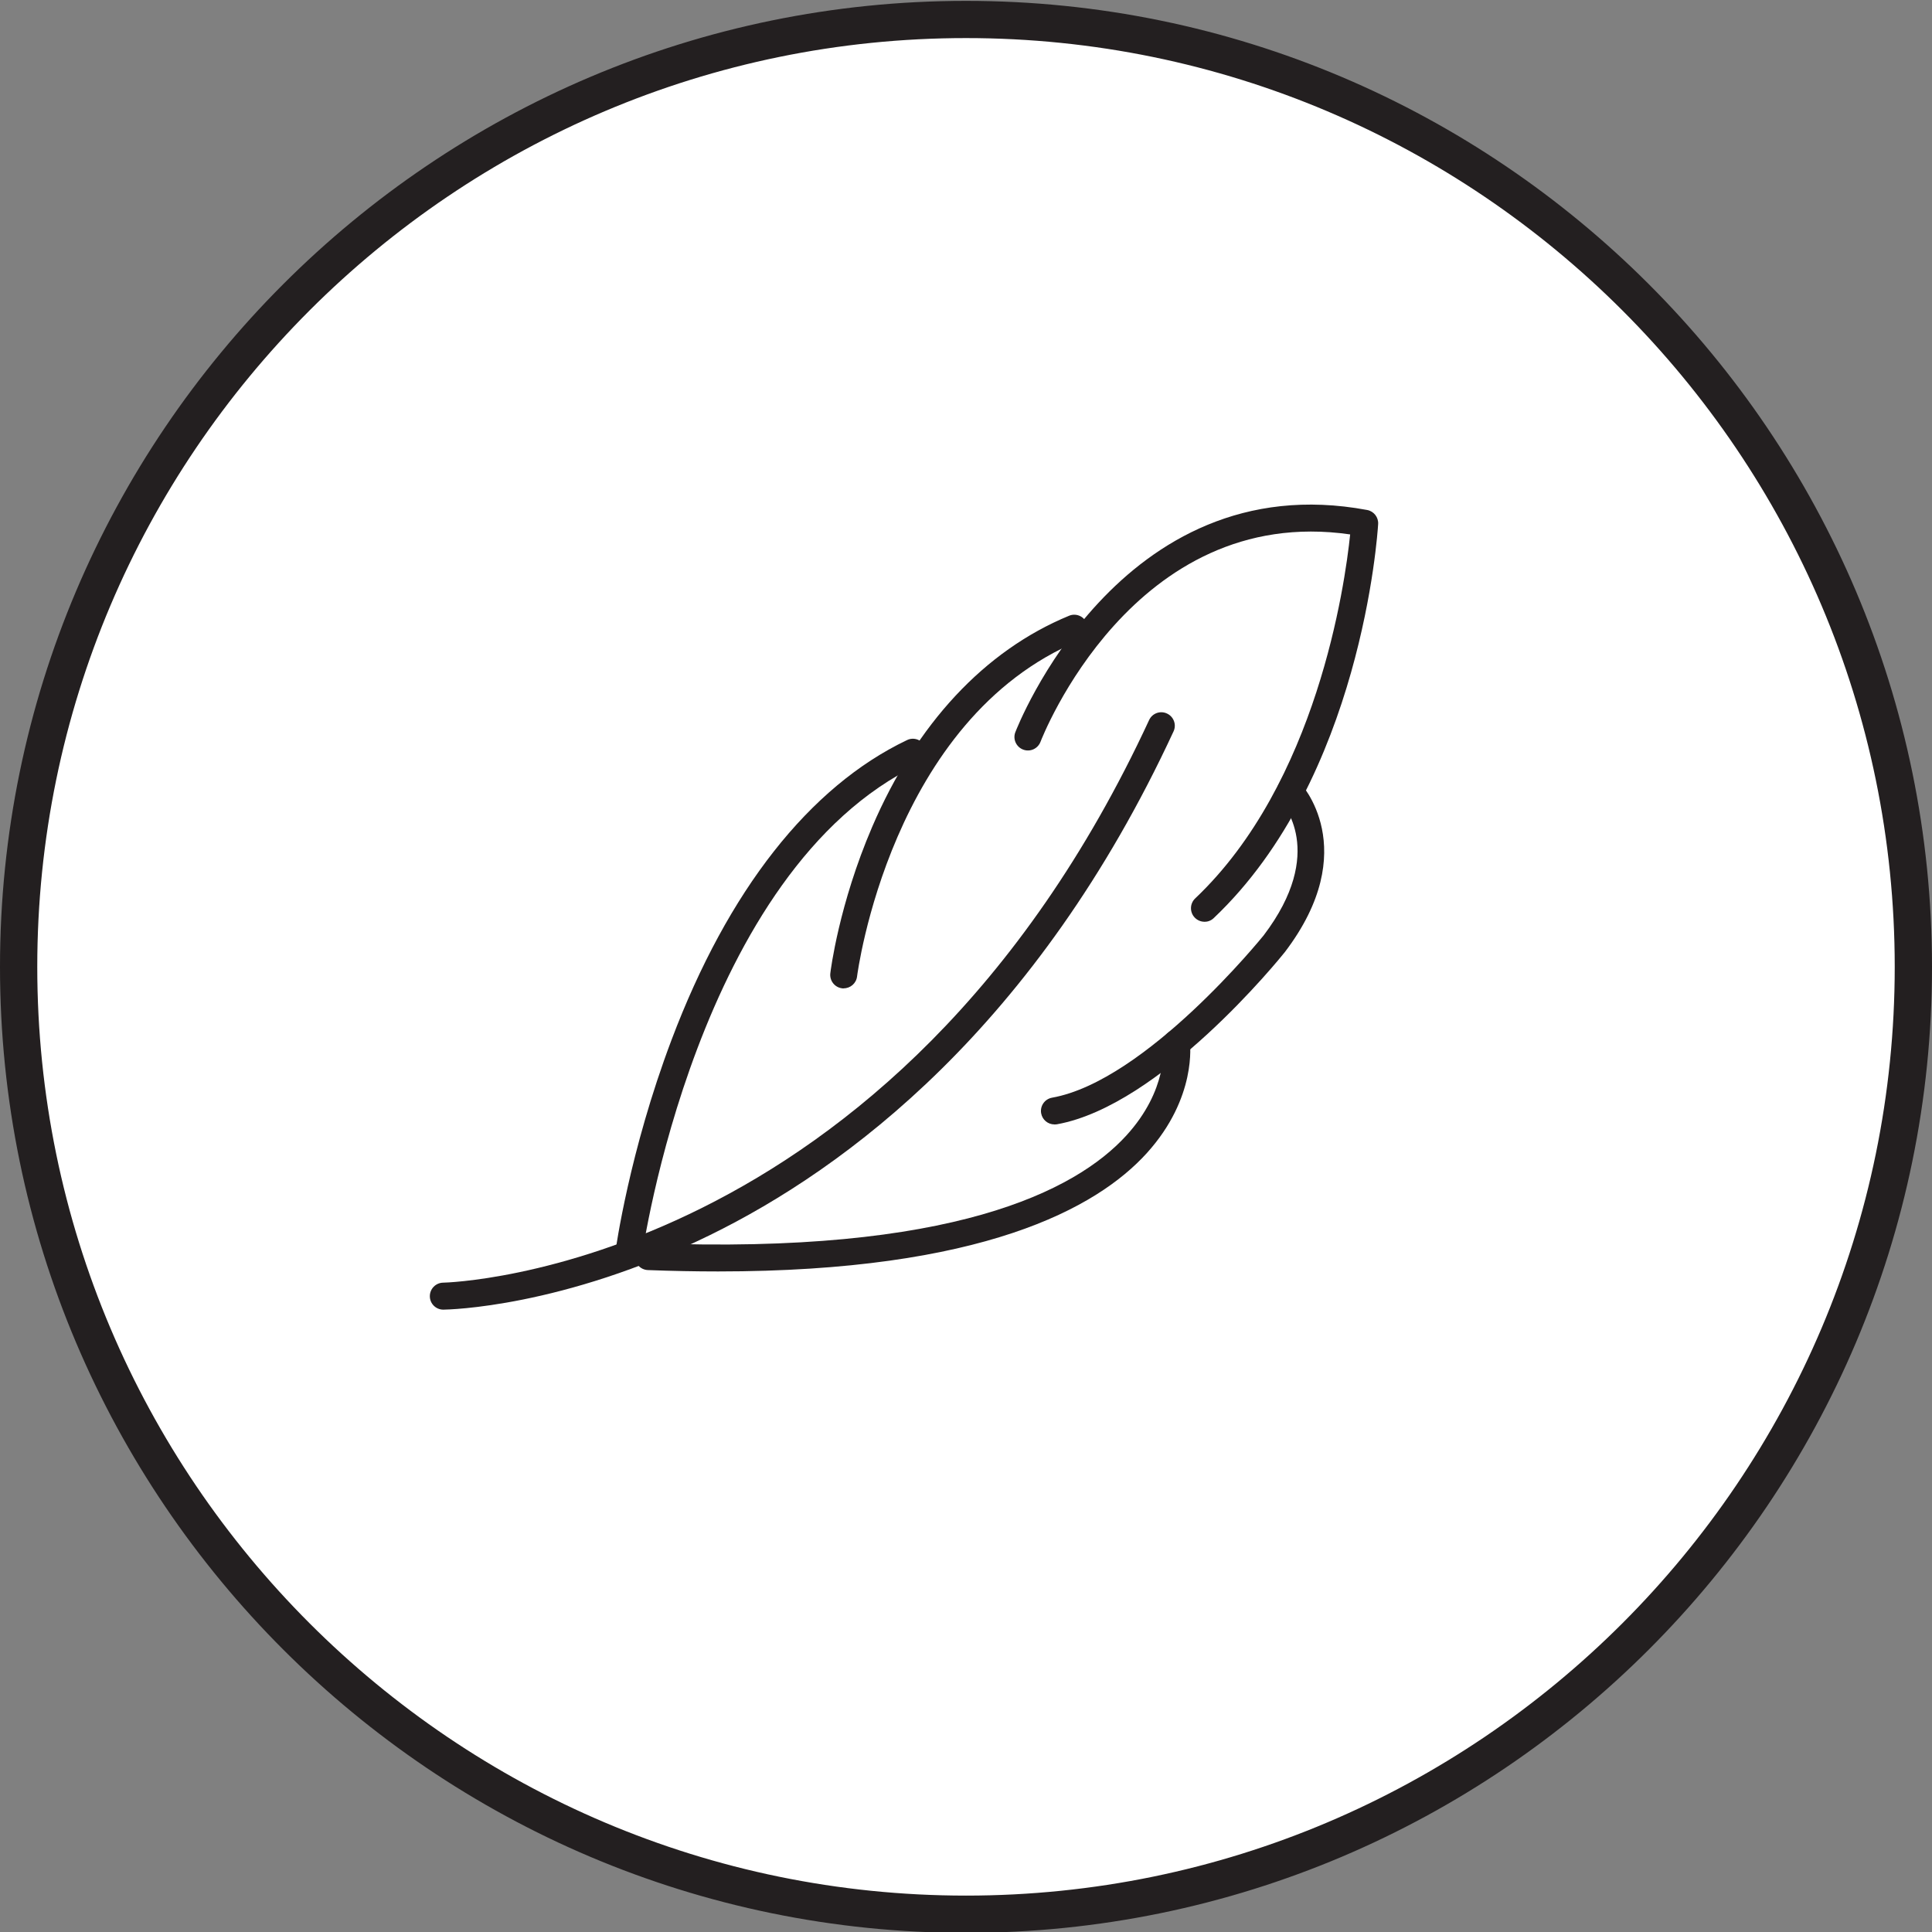
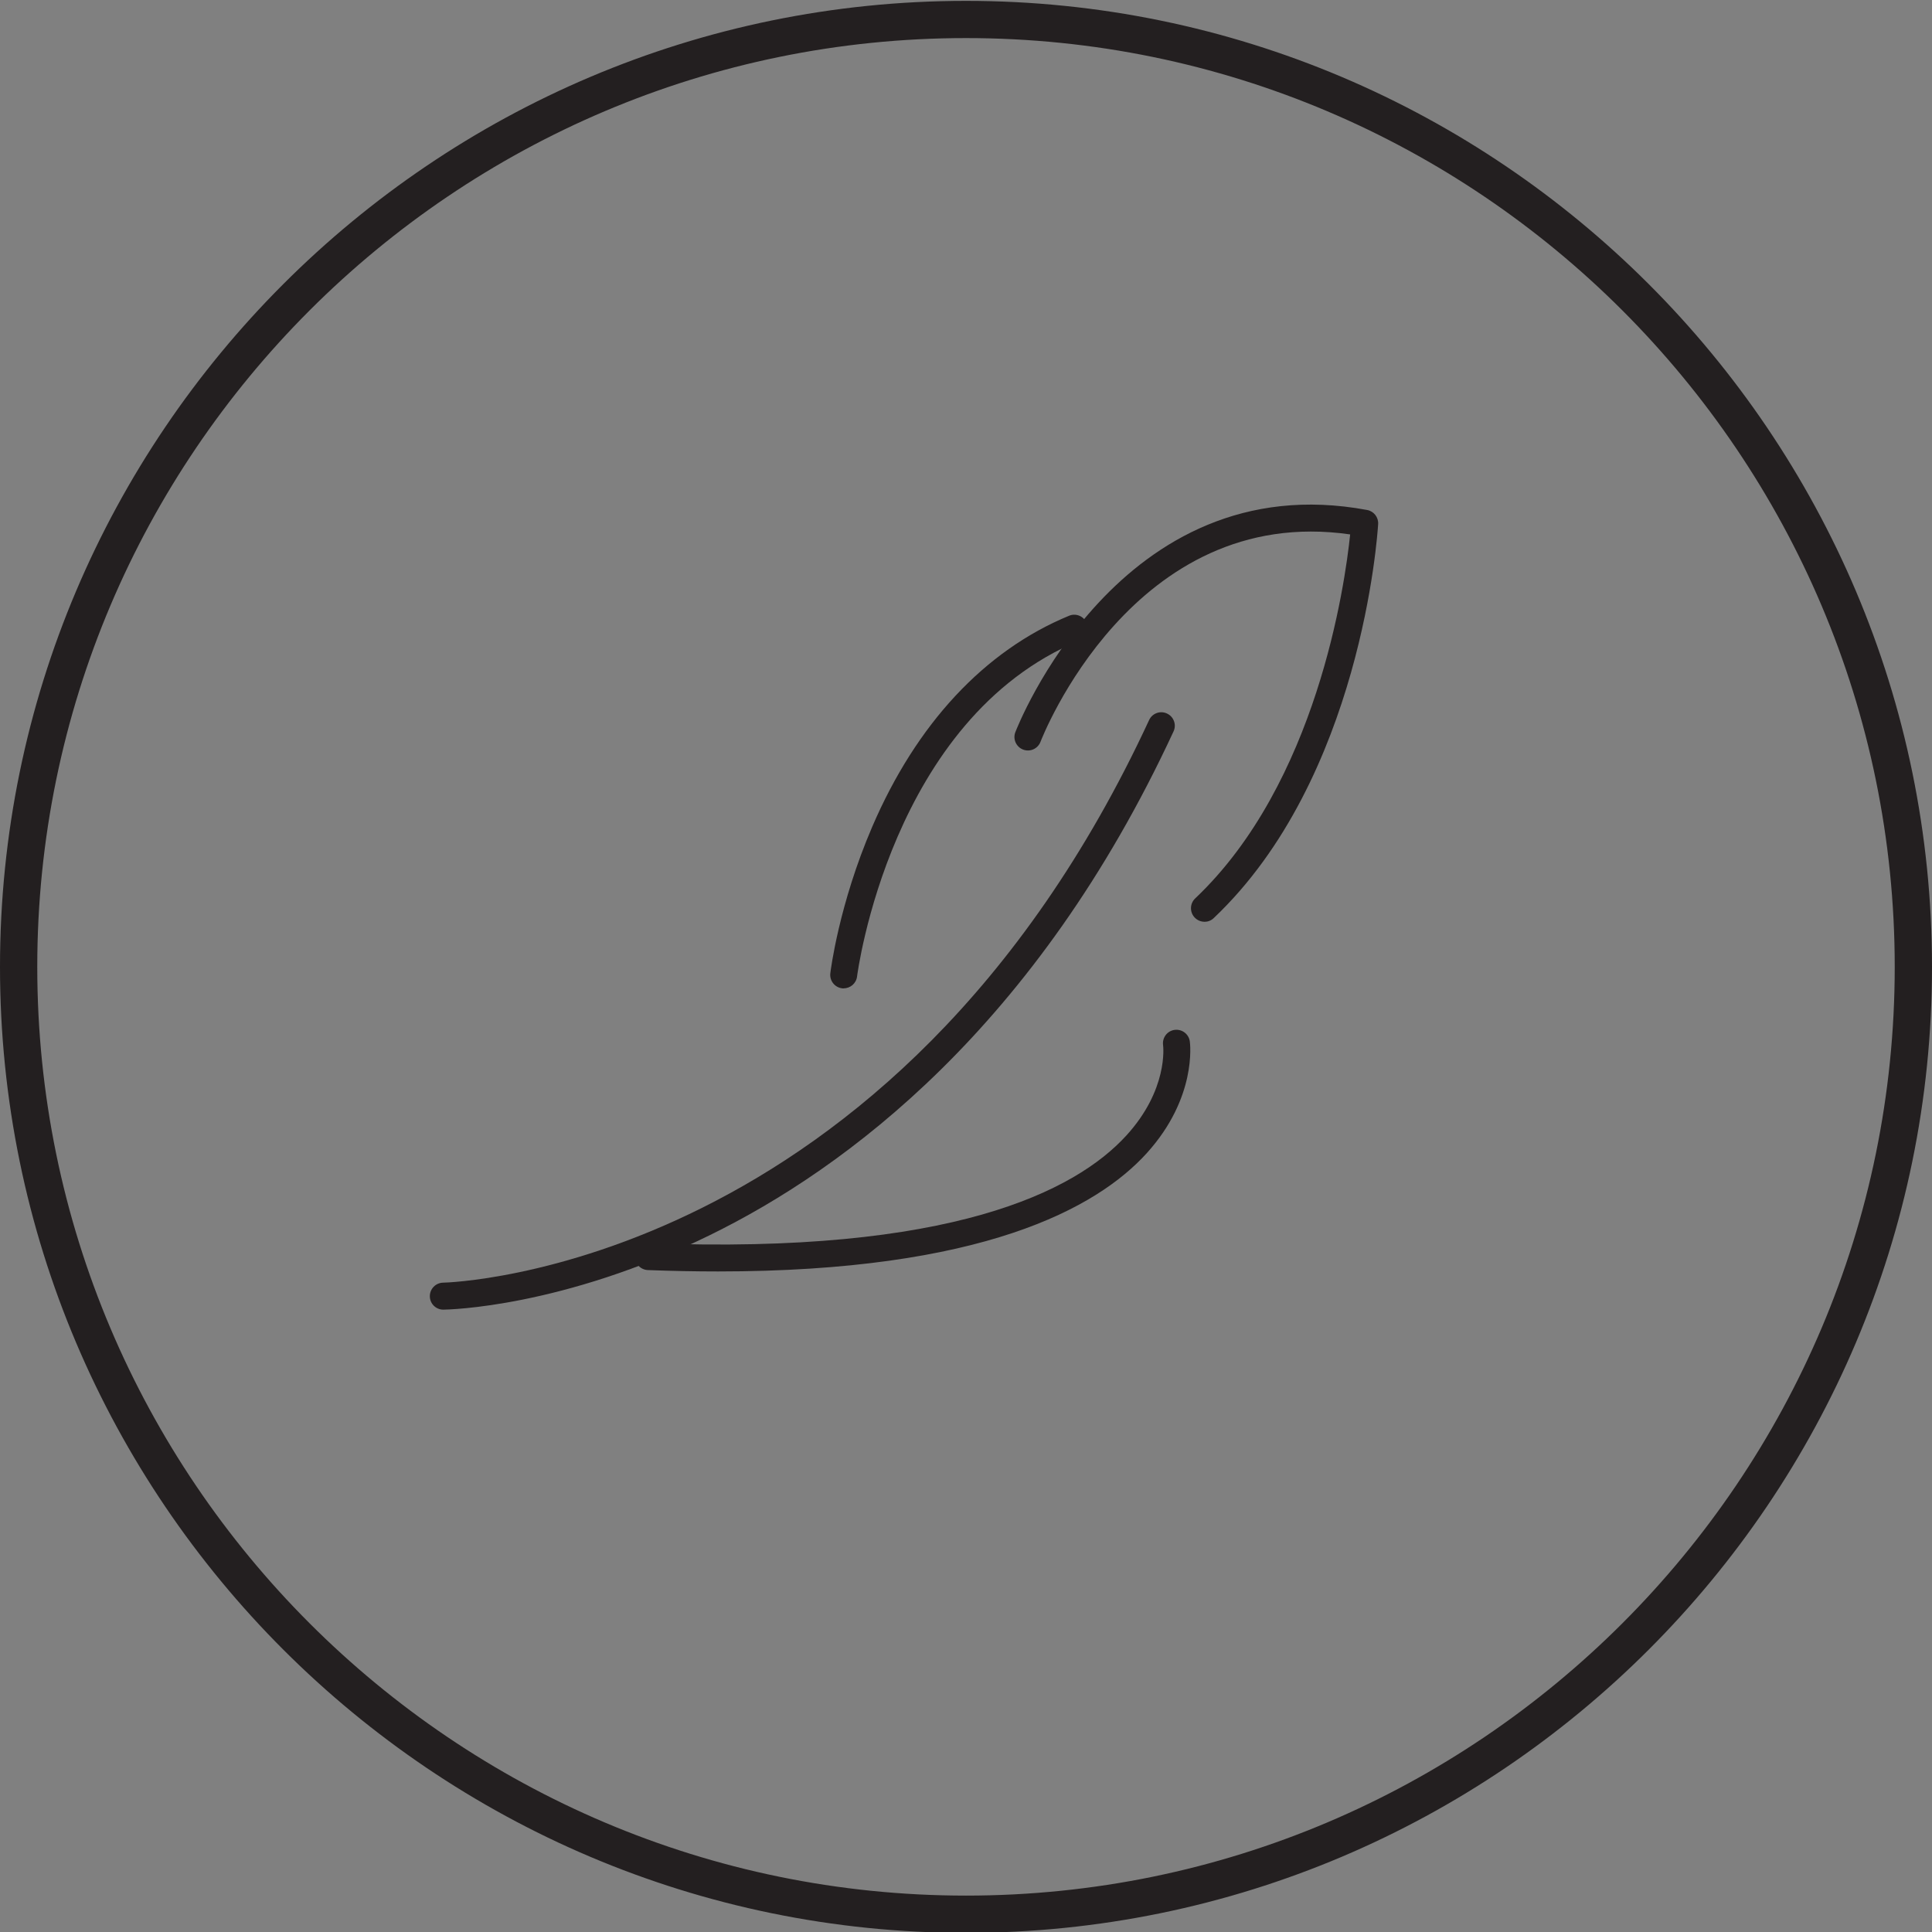
<svg xmlns="http://www.w3.org/2000/svg" viewBox="0 0 310 310">
  <rect x="0" y="0" width="310" height="310" fill="#808080" stroke="none" />
  <defs>
    <style>
      .cls-1 {
        fill: #fff;
      }

      .cls-1, .cls-2 {
        stroke-width: 0px;
      }

      .cls-2 {
        fill: #231f20;
      }
    </style>
  </defs>
  <g id="White_Fill" data-name="White Fill" data-sanitized-data-name="White Fill">
-     <circle class="cls-1" cx="155" cy="155.14" r="152.14" />
-   </g>
+     </g>
  <g id="Outline">
    <path class="cls-2" d="M155,310.14C69.53,310.14,0,240.6,0,155.14S69.53.14,155,.14s155,69.53,155,155-69.53,155-155,155ZM155,6.11C72.83,6.11,5.98,72.96,5.98,155.14s66.85,149.02,149.02,149.02,149.02-66.85,149.02-149.02S237.17,6.11,155,6.11Z" />
  </g>
  <g id="Icon">
    <g>
      <path class="cls-2" d="M71.13,210.14c-1.18,0-2.15-.95-2.16-2.14-.01-1.19.94-2.17,2.14-2.19.72,0,72.32-1.93,113.27-90.27.5-1.09,1.79-1.56,2.87-1.05,1.08.5,1.56,1.79,1.05,2.87-21.99,47.45-52.59,70.14-74.39,80.82-23.71,11.62-41.99,11.95-42.76,11.96h-.02Z" />
-       <path class="cls-2" d="M100.86,203.45c-.1,0-.2,0-.29-.02-1.18-.16-2.01-1.25-1.85-2.43.09-.65,2.25-16.18,9.03-34.14,9.06-24,22.13-40.64,37.79-48.11,1.08-.52,2.37-.06,2.88,1.02.51,1.08.06,2.37-1.02,2.88-35.57,16.97-44.32,78.31-44.4,78.93-.15,1.08-1.07,1.87-2.14,1.87Z" />
      <path class="cls-2" d="M135.38,158.6c-.09,0-.17,0-.26-.02-1.18-.14-2.03-1.22-1.89-2.41.05-.45,1.38-11.07,6.71-23.48,7.12-16.58,18.05-28.3,31.6-33.89,1.1-.46,2.37.07,2.82,1.17.46,1.1-.07,2.37-1.17,2.82-30.29,12.5-35.62,53.48-35.67,53.89-.13,1.1-1.07,1.9-2.14,1.9Z" />
      <path class="cls-2" d="M193.26,147.9c-.57,0-1.14-.23-1.57-.68-.82-.87-.78-2.24.08-3.06,19.53-18.5,24.03-50.28,24.87-58.41-34.89-5.03-49.53,32.87-49.68,33.26-.42,1.12-1.66,1.69-2.78,1.27-1.12-.42-1.69-1.67-1.27-2.78.16-.43,16.62-43.09,56.46-35.67,1.07.2,1.83,1.17,1.76,2.26-.1,1.66-2.71,40.81-26.39,63.23-.42.4-.95.59-1.49.59Z" />
-       <path class="cls-2" d="M169.19,180.42c-1.03,0-1.94-.73-2.13-1.78-.21-1.18.57-2.3,1.75-2.51,15.08-2.7,33.75-25.8,33.94-26.03,10.21-13.42,3-21.25,2.69-21.58-.82-.86-.8-2.22.05-3.05.85-.83,2.21-.82,3.04.03.1.11,10.23,10.71-2.37,27.27-.84,1.05-19.91,24.64-36.58,27.63-.13.02-.26.03-.38.03Z" />
      <path class="cls-2" d="M115.19,204.01c-3.57,0-7.32-.07-11.24-.22-1.19-.05-2.12-1.05-2.08-2.24.05-1.19,1.05-2.14,2.24-2.08,48.54,1.87,68.44-8.34,76.59-17.24,6.75-7.37,5.96-14.27,5.92-14.56-.15-1.18.68-2.27,1.86-2.42,1.18-.15,2.26.66,2.43,1.84.05.36,1.16,9.01-6.87,17.9-8.04,8.9-26.5,19.02-68.85,19.02Z" />
    </g>
  </g>
</svg>